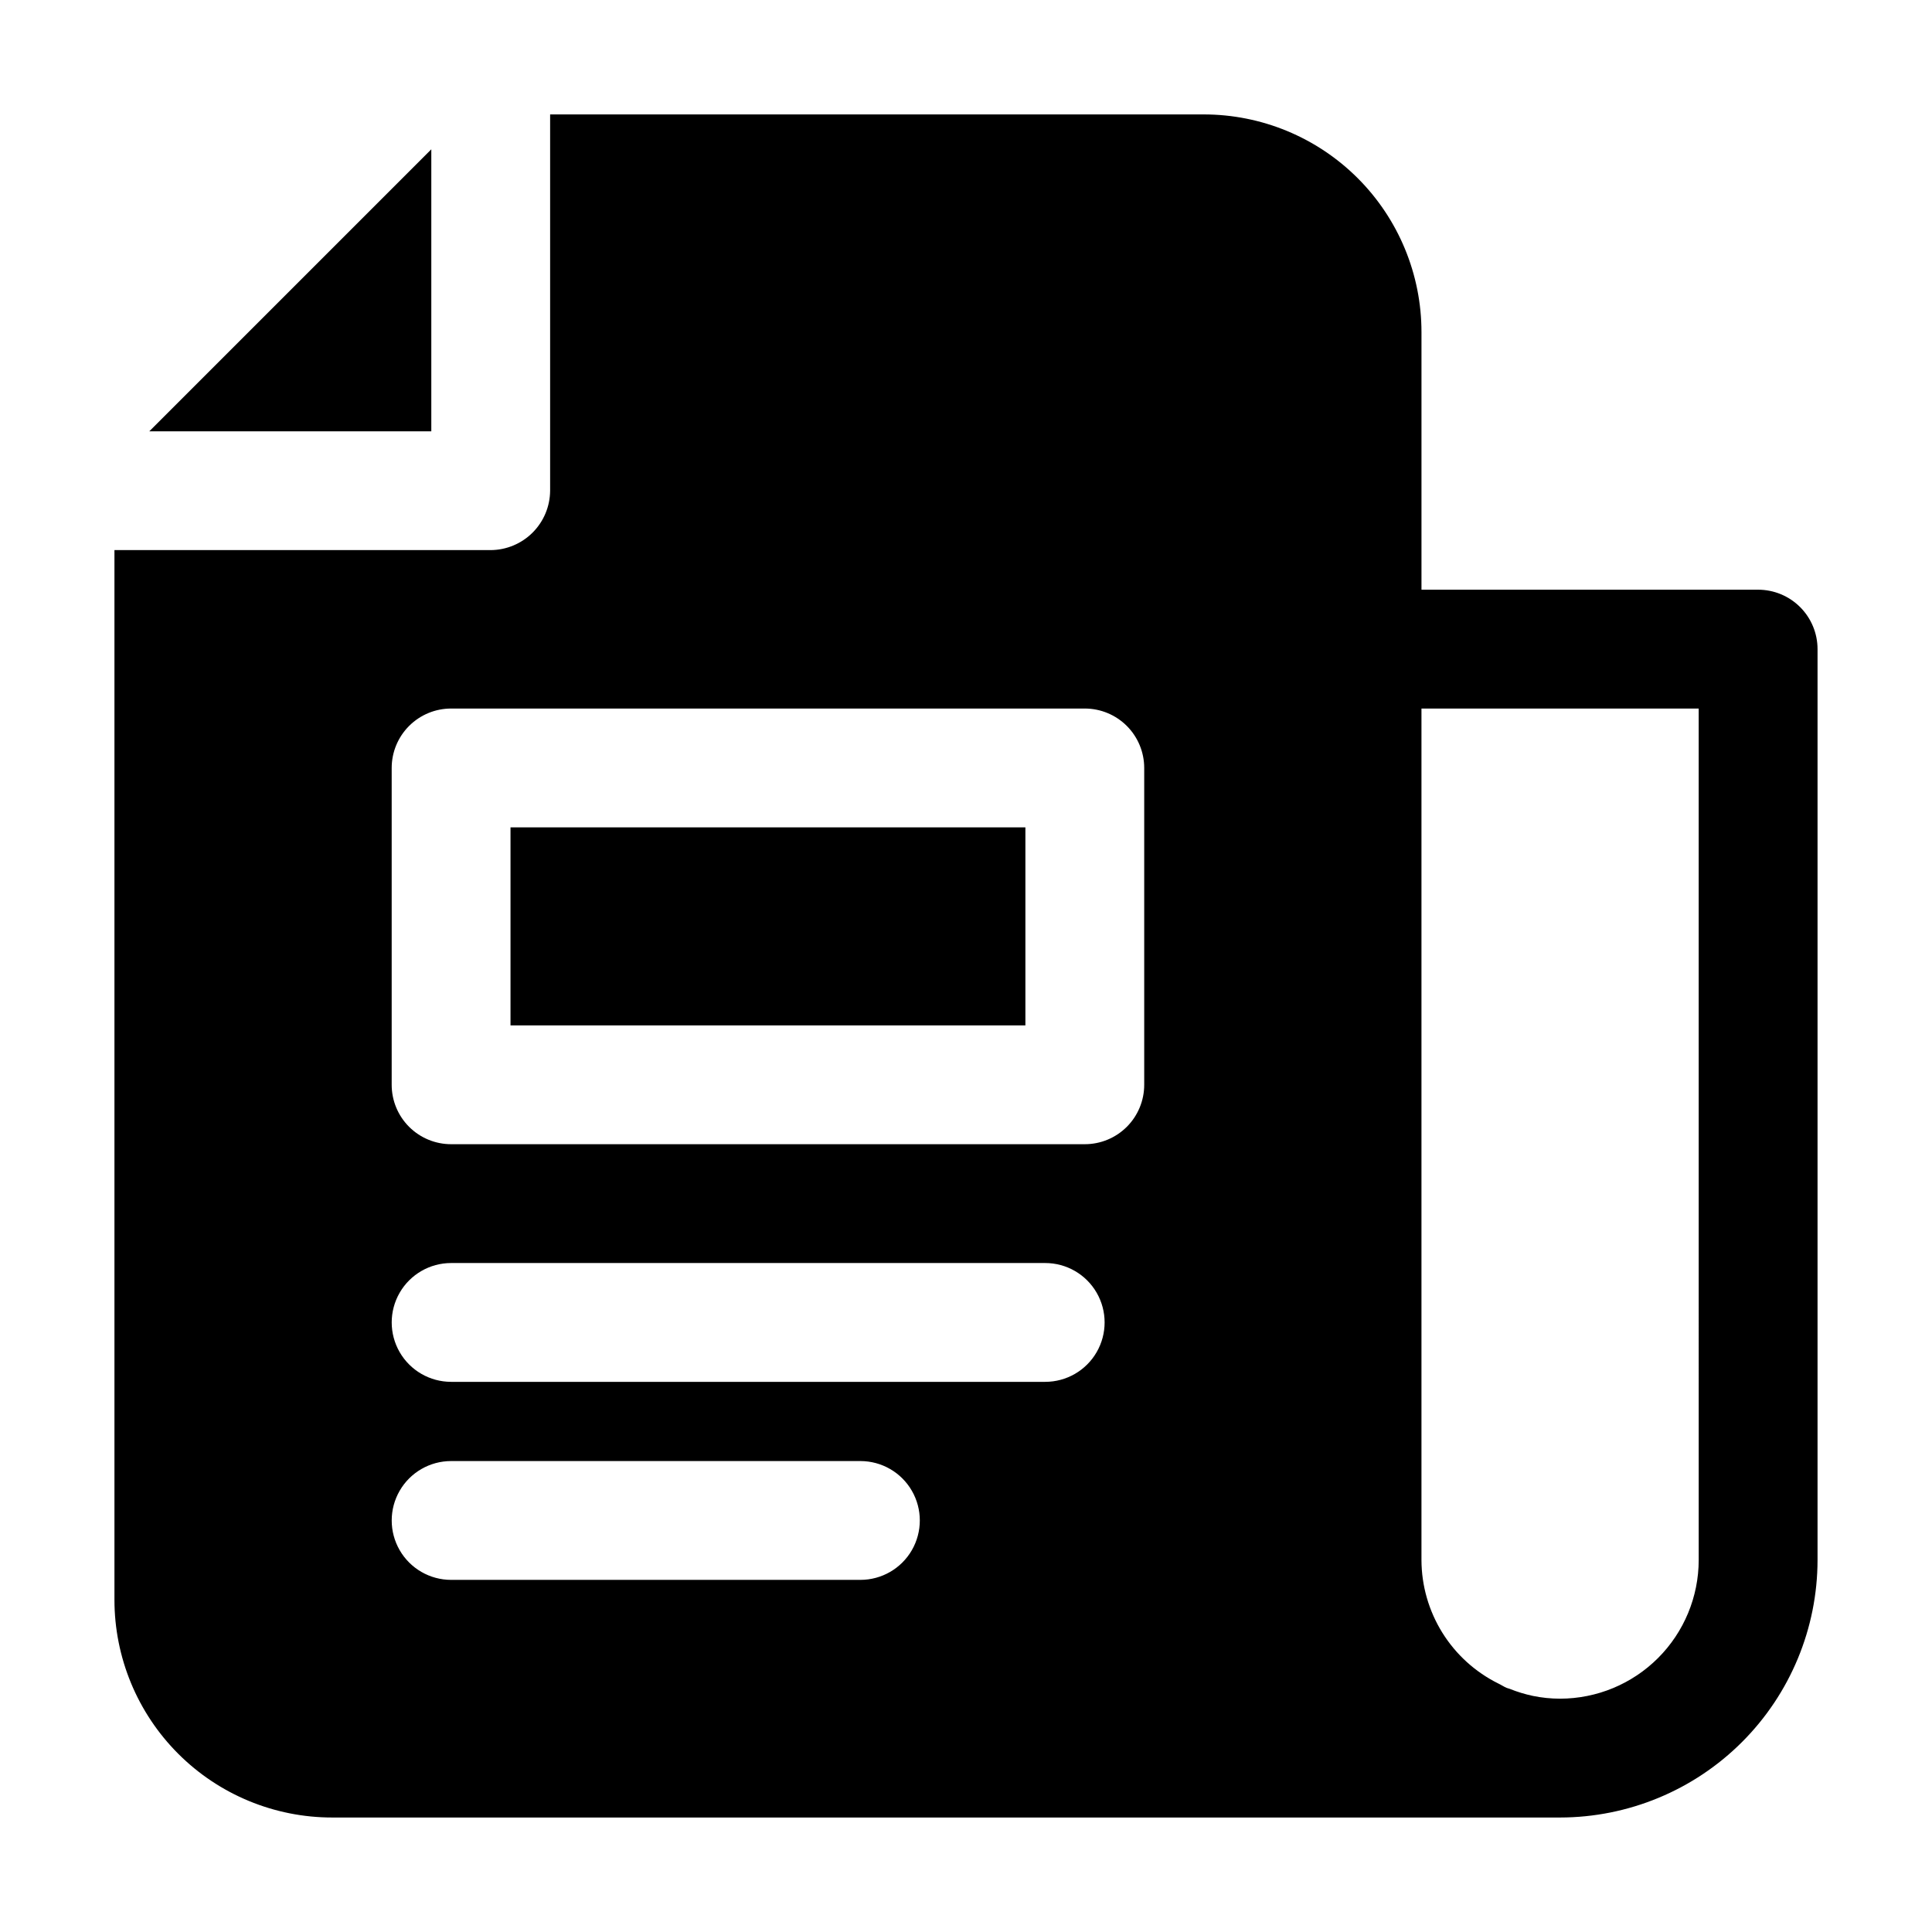
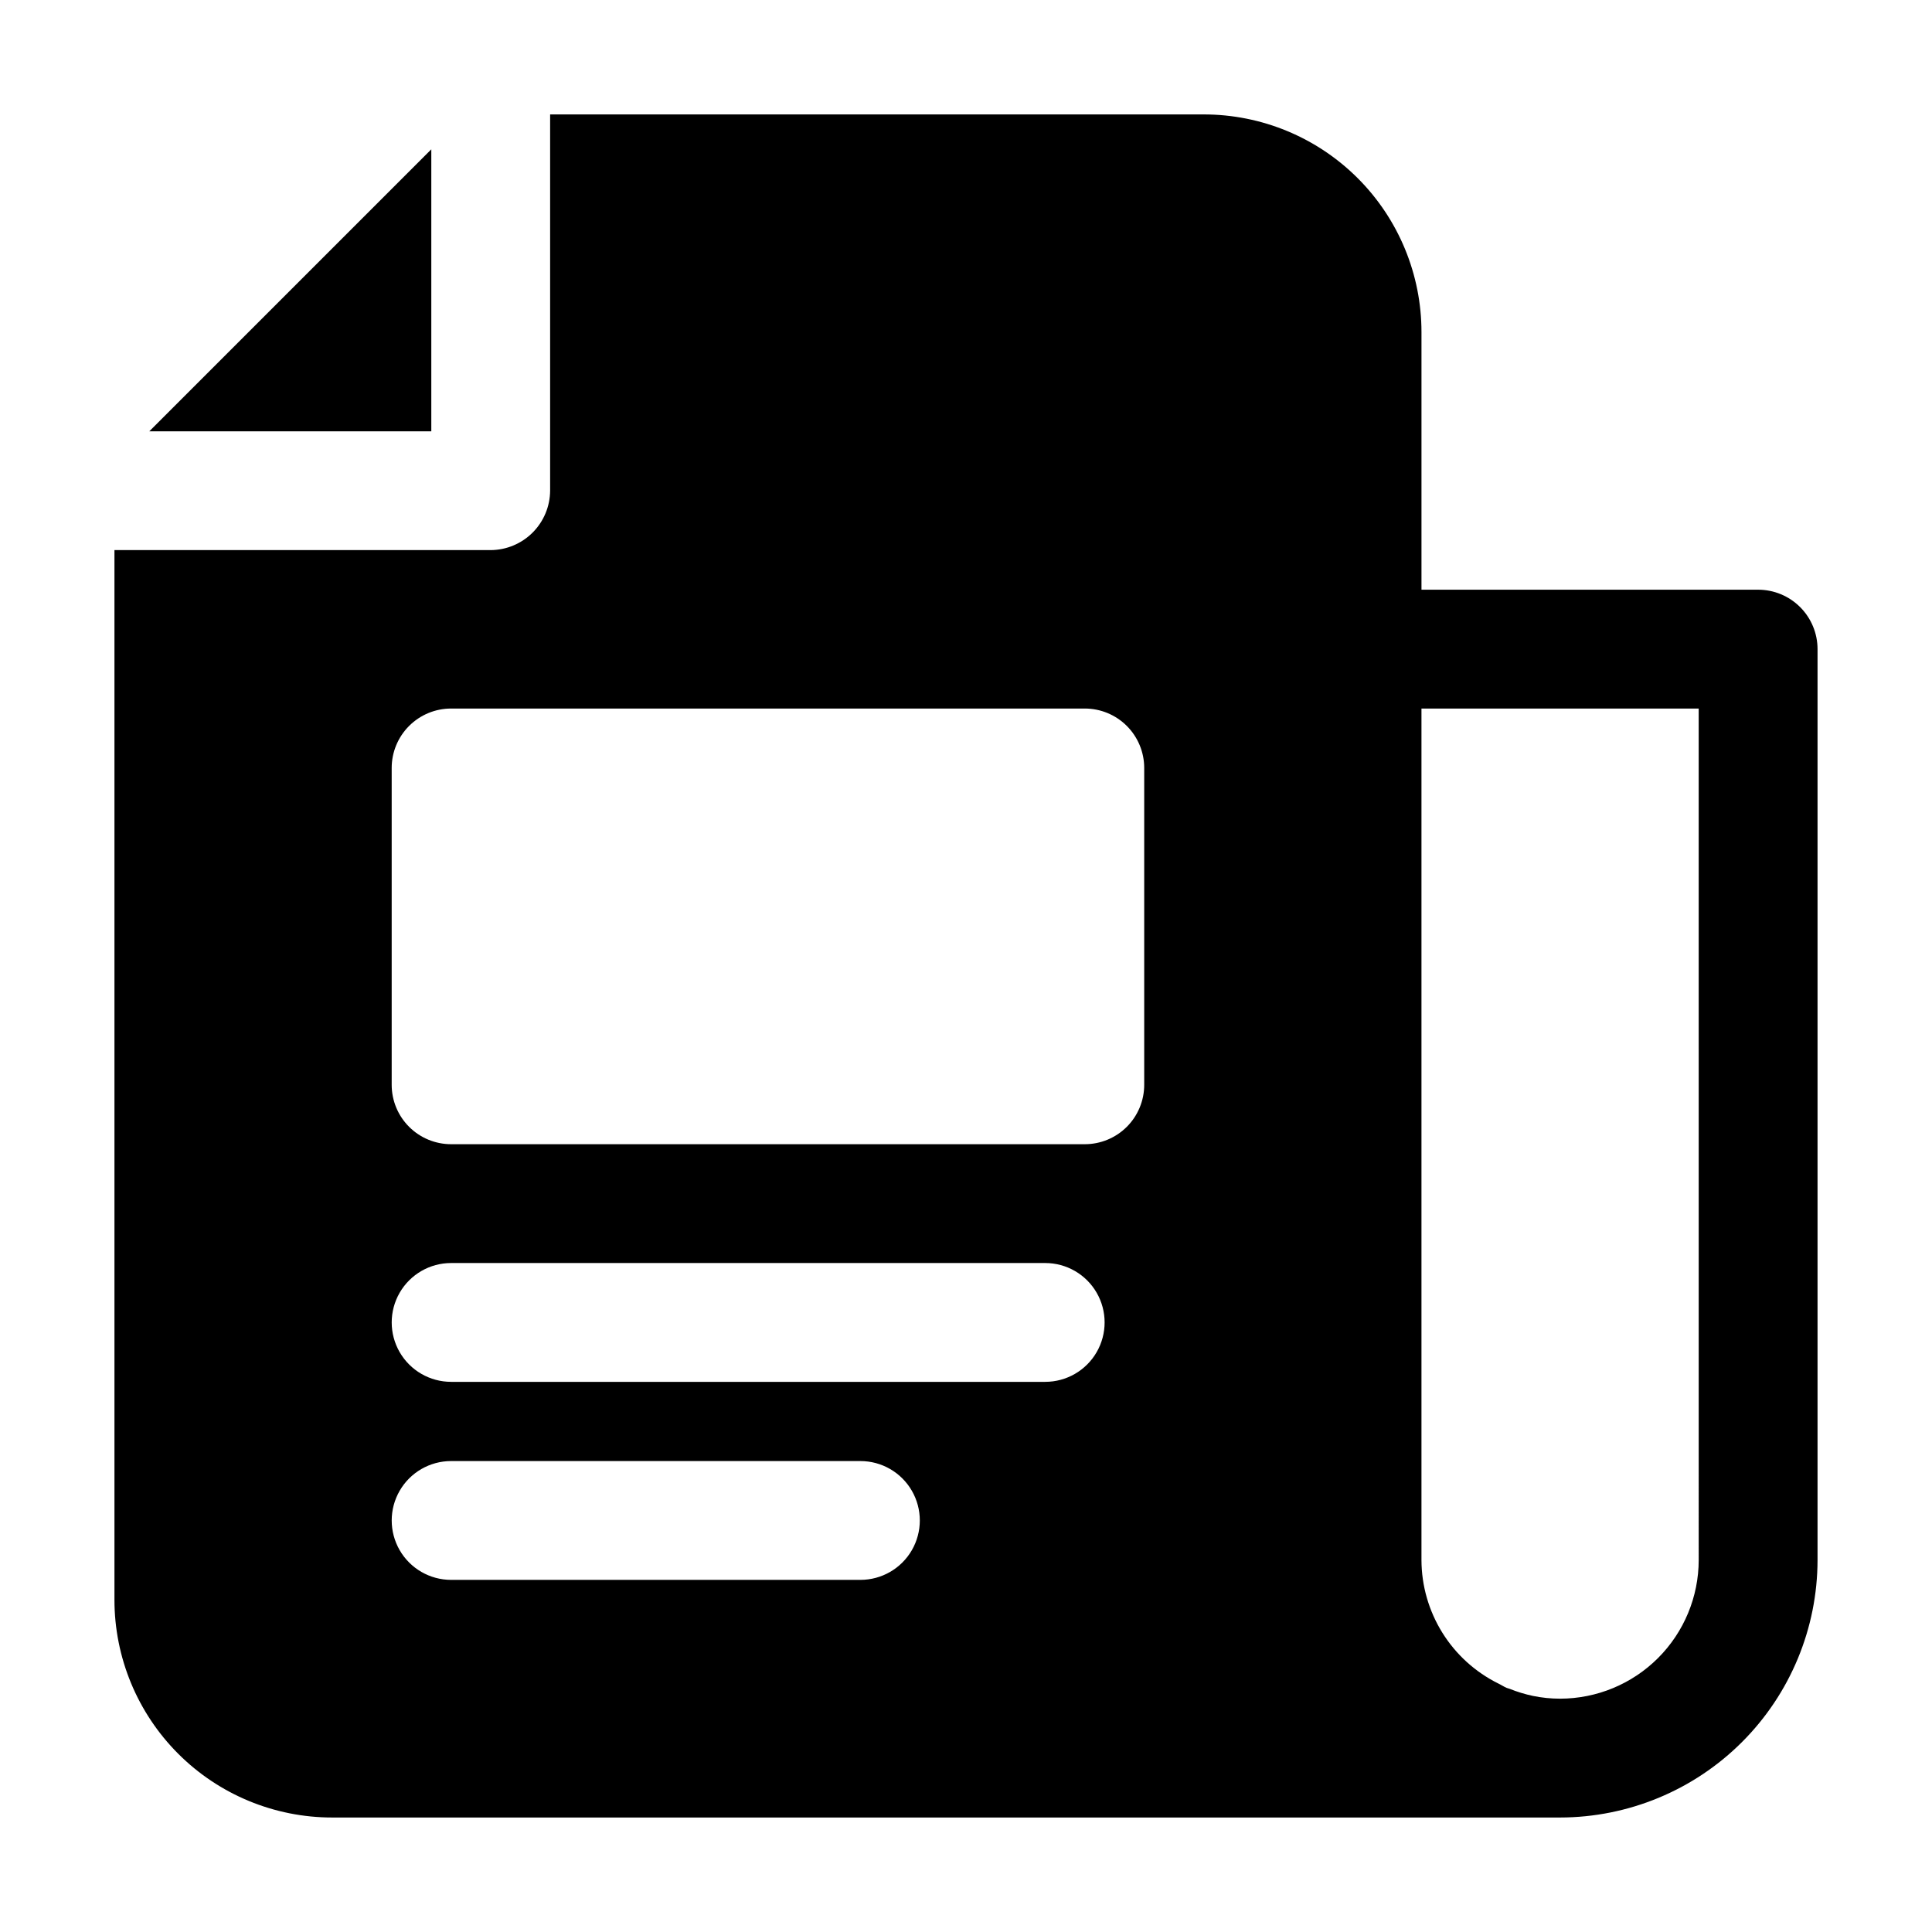
<svg xmlns="http://www.w3.org/2000/svg" fill="#000000" width="800px" height="800px" version="1.1" viewBox="144 144 512 512">
  <g>
    <path d="m258.3 258.3v-74.73l-74.73 74.73z" />
-     <path d="m279.29 363.26h136.45v52.48h-136.45z" />
    <path d="m174.33 567.93c-0.008 15.316 6.07 30.004 16.898 40.832 10.828 10.832 25.52 16.91 40.832 16.898h325.38c18.09-0.023 35.43-7.219 48.219-20.008s19.984-30.129 20.008-48.219v-241.41c0-4.176-1.66-8.18-4.613-11.133-2.953-2.953-6.957-4.613-11.133-4.613h-89.215v-68.223c0.012-15.312-6.066-30.004-16.895-40.832-10.832-10.828-25.52-16.906-40.832-16.898h-173.19v99.715c-0.027 4.168-1.695 8.156-4.641 11.102-2.945 2.945-6.934 4.613-11.102 4.641h-99.715zm419.84-236.16 0.004 225.66c-0.012 9.742-3.887 19.078-10.773 25.965-6.887 6.887-16.223 10.762-25.965 10.773-2.418 0-4.828-0.246-7.199-0.734-2.102-0.445-4.156-1.07-6.148-1.871-0.25-0.105-0.547-0.148-0.797-0.25-0.754-0.316-1.449-0.797-2.203-1.156h-0.004c-6.102-3.019-11.242-7.684-14.844-13.465-3.598-5.781-5.516-12.449-5.539-19.262v-225.66zm-346.37 15.746c0-4.176 1.66-8.18 4.613-11.133s6.957-4.613 11.133-4.613h167.94c4.176 0 8.18 1.66 11.133 4.613 2.949 2.953 4.609 6.957 4.609 11.133v83.969c0 4.176-1.66 8.18-4.609 11.133-2.953 2.949-6.957 4.609-11.133 4.609h-167.94c-4.176 0-8.18-1.66-11.133-4.609-2.953-2.953-4.613-6.957-4.613-11.133zm15.742 131.2h157.45c5.625 0 10.82 3 13.633 7.871s2.812 10.875 0 15.746c-2.812 4.871-8.008 7.871-13.633 7.871h-157.44c-5.625 0-10.824-3-13.637-7.871-2.812-4.871-2.812-10.875 0-15.746s8.012-7.871 13.637-7.871zm0 52.48h108.47c5.625 0 10.824 3 13.637 7.871 2.812 4.871 2.812 10.875 0 15.746s-8.012 7.871-13.637 7.871h-108.46c-5.625 0-10.824-3-13.637-7.871s-2.812-10.875 0-15.746c2.812-4.871 8.012-7.871 13.637-7.871z" />
  </g>
</svg>